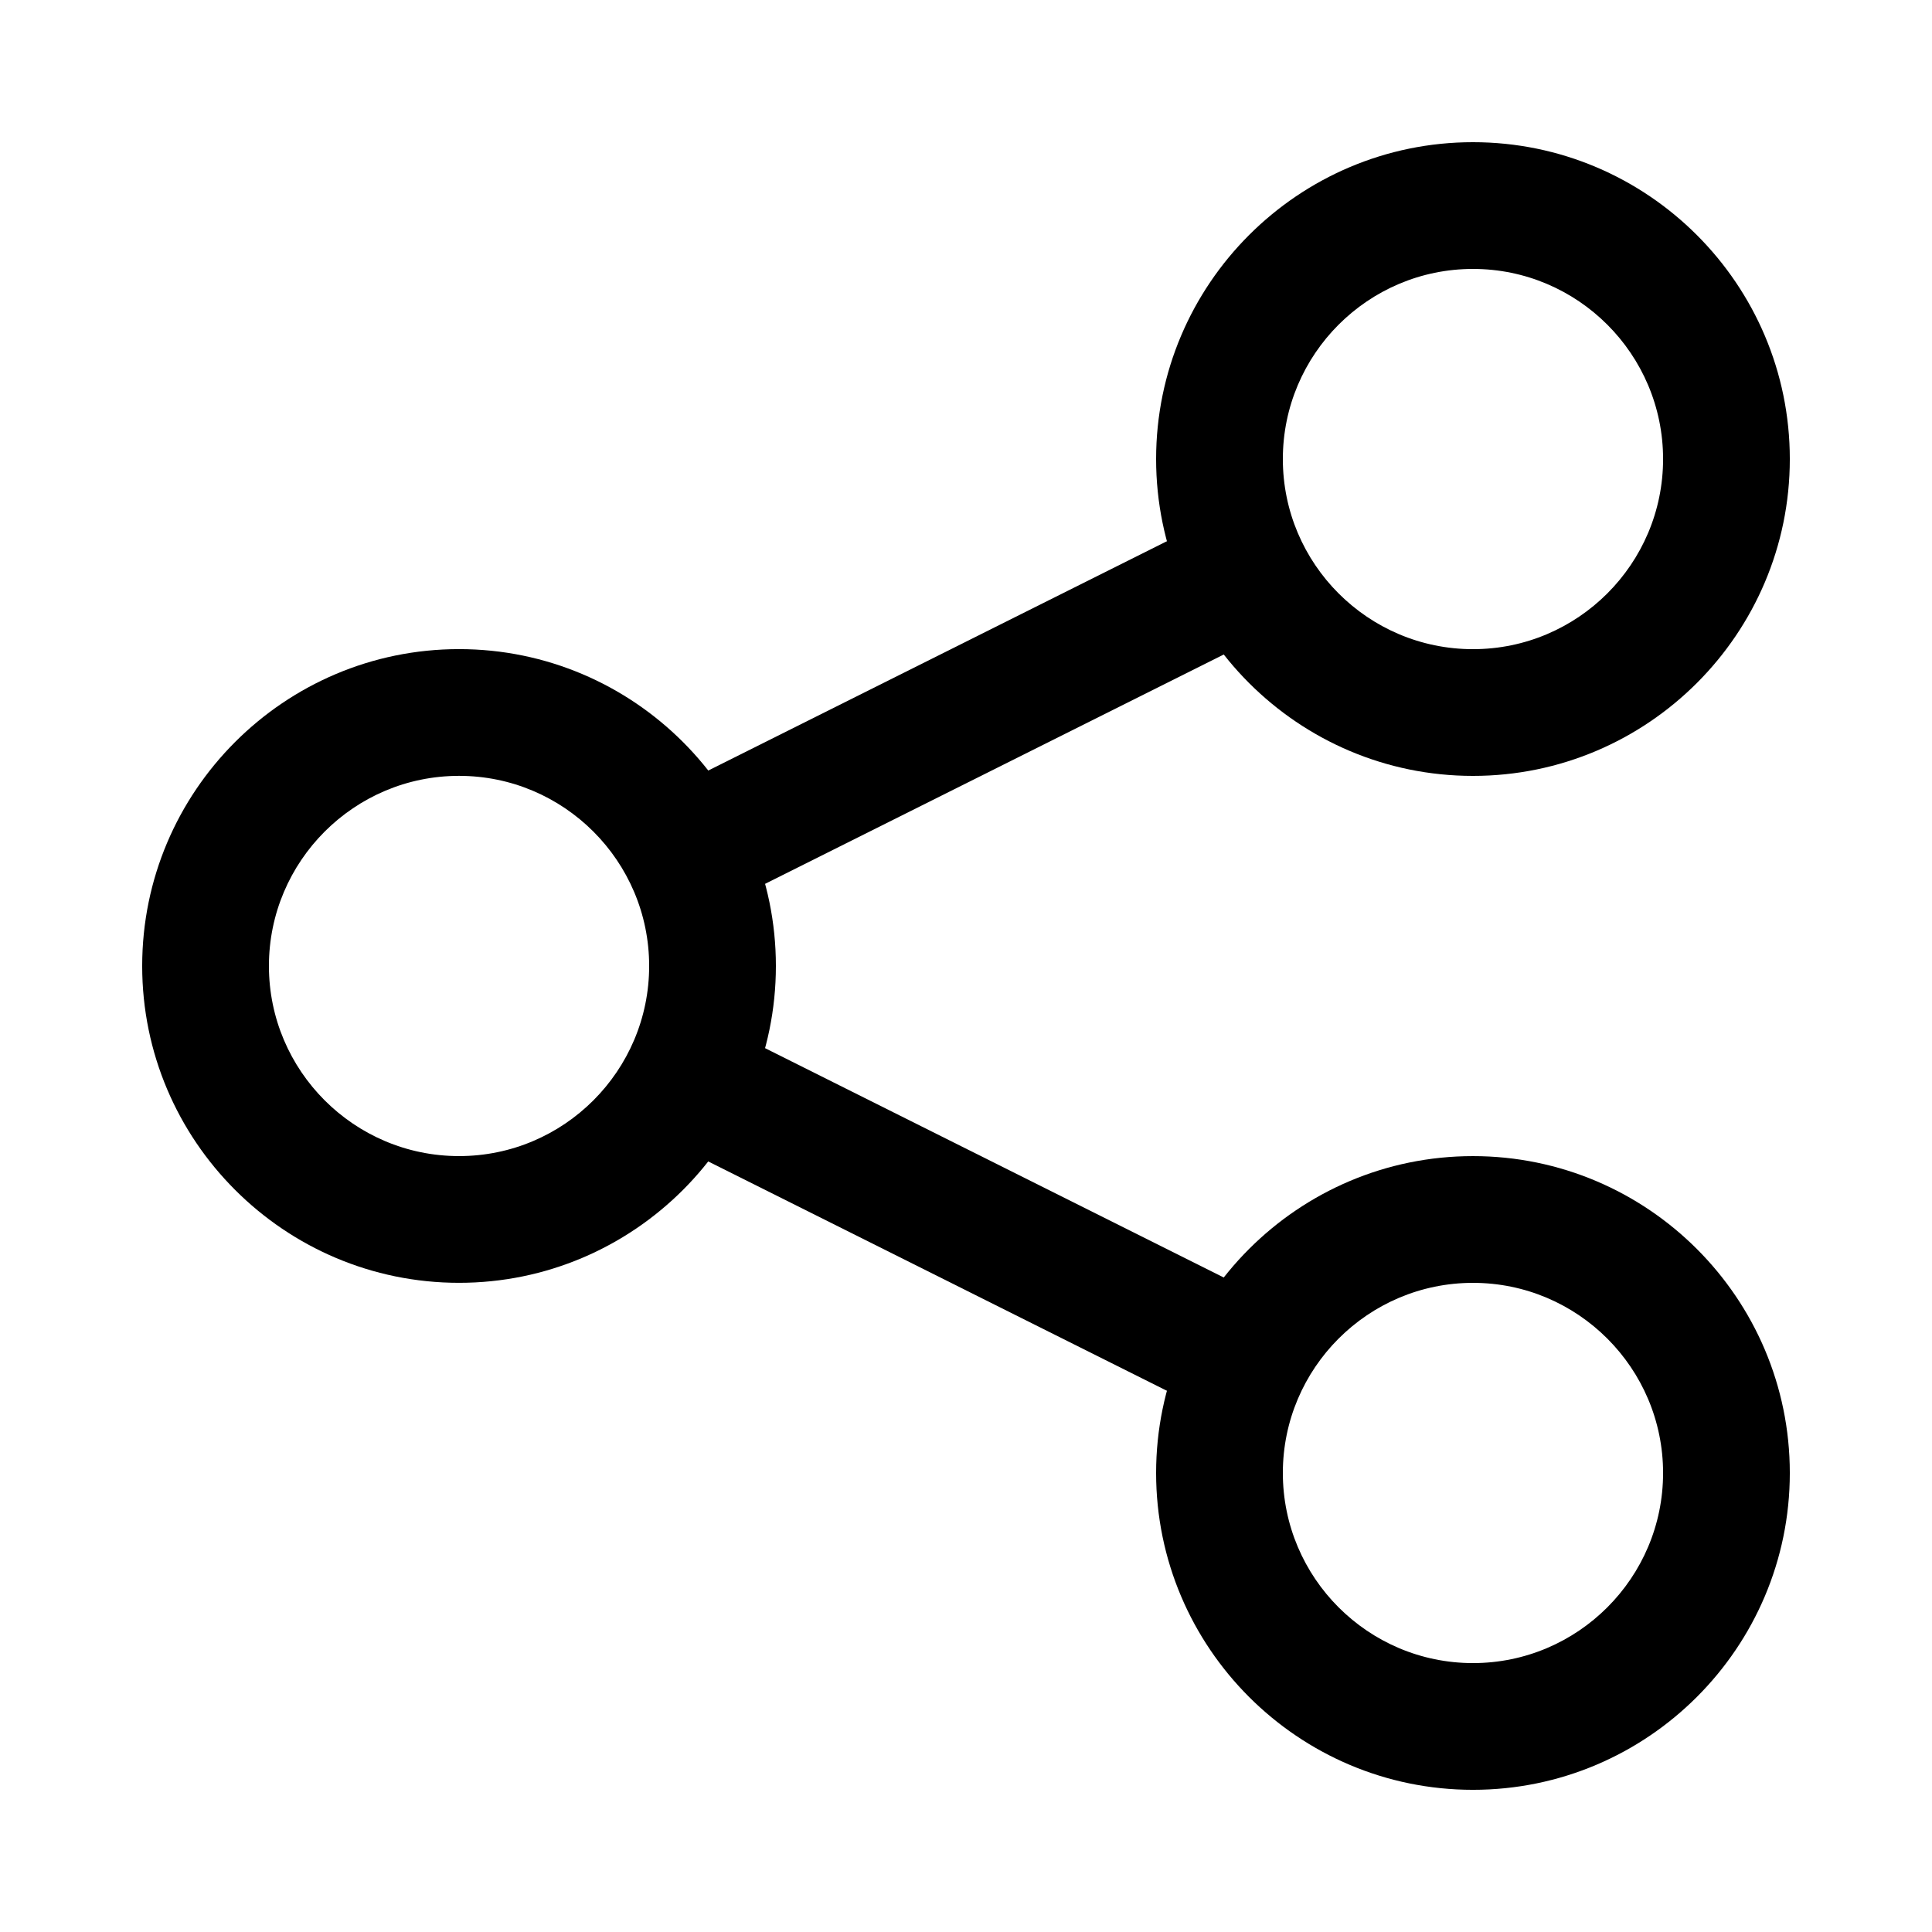
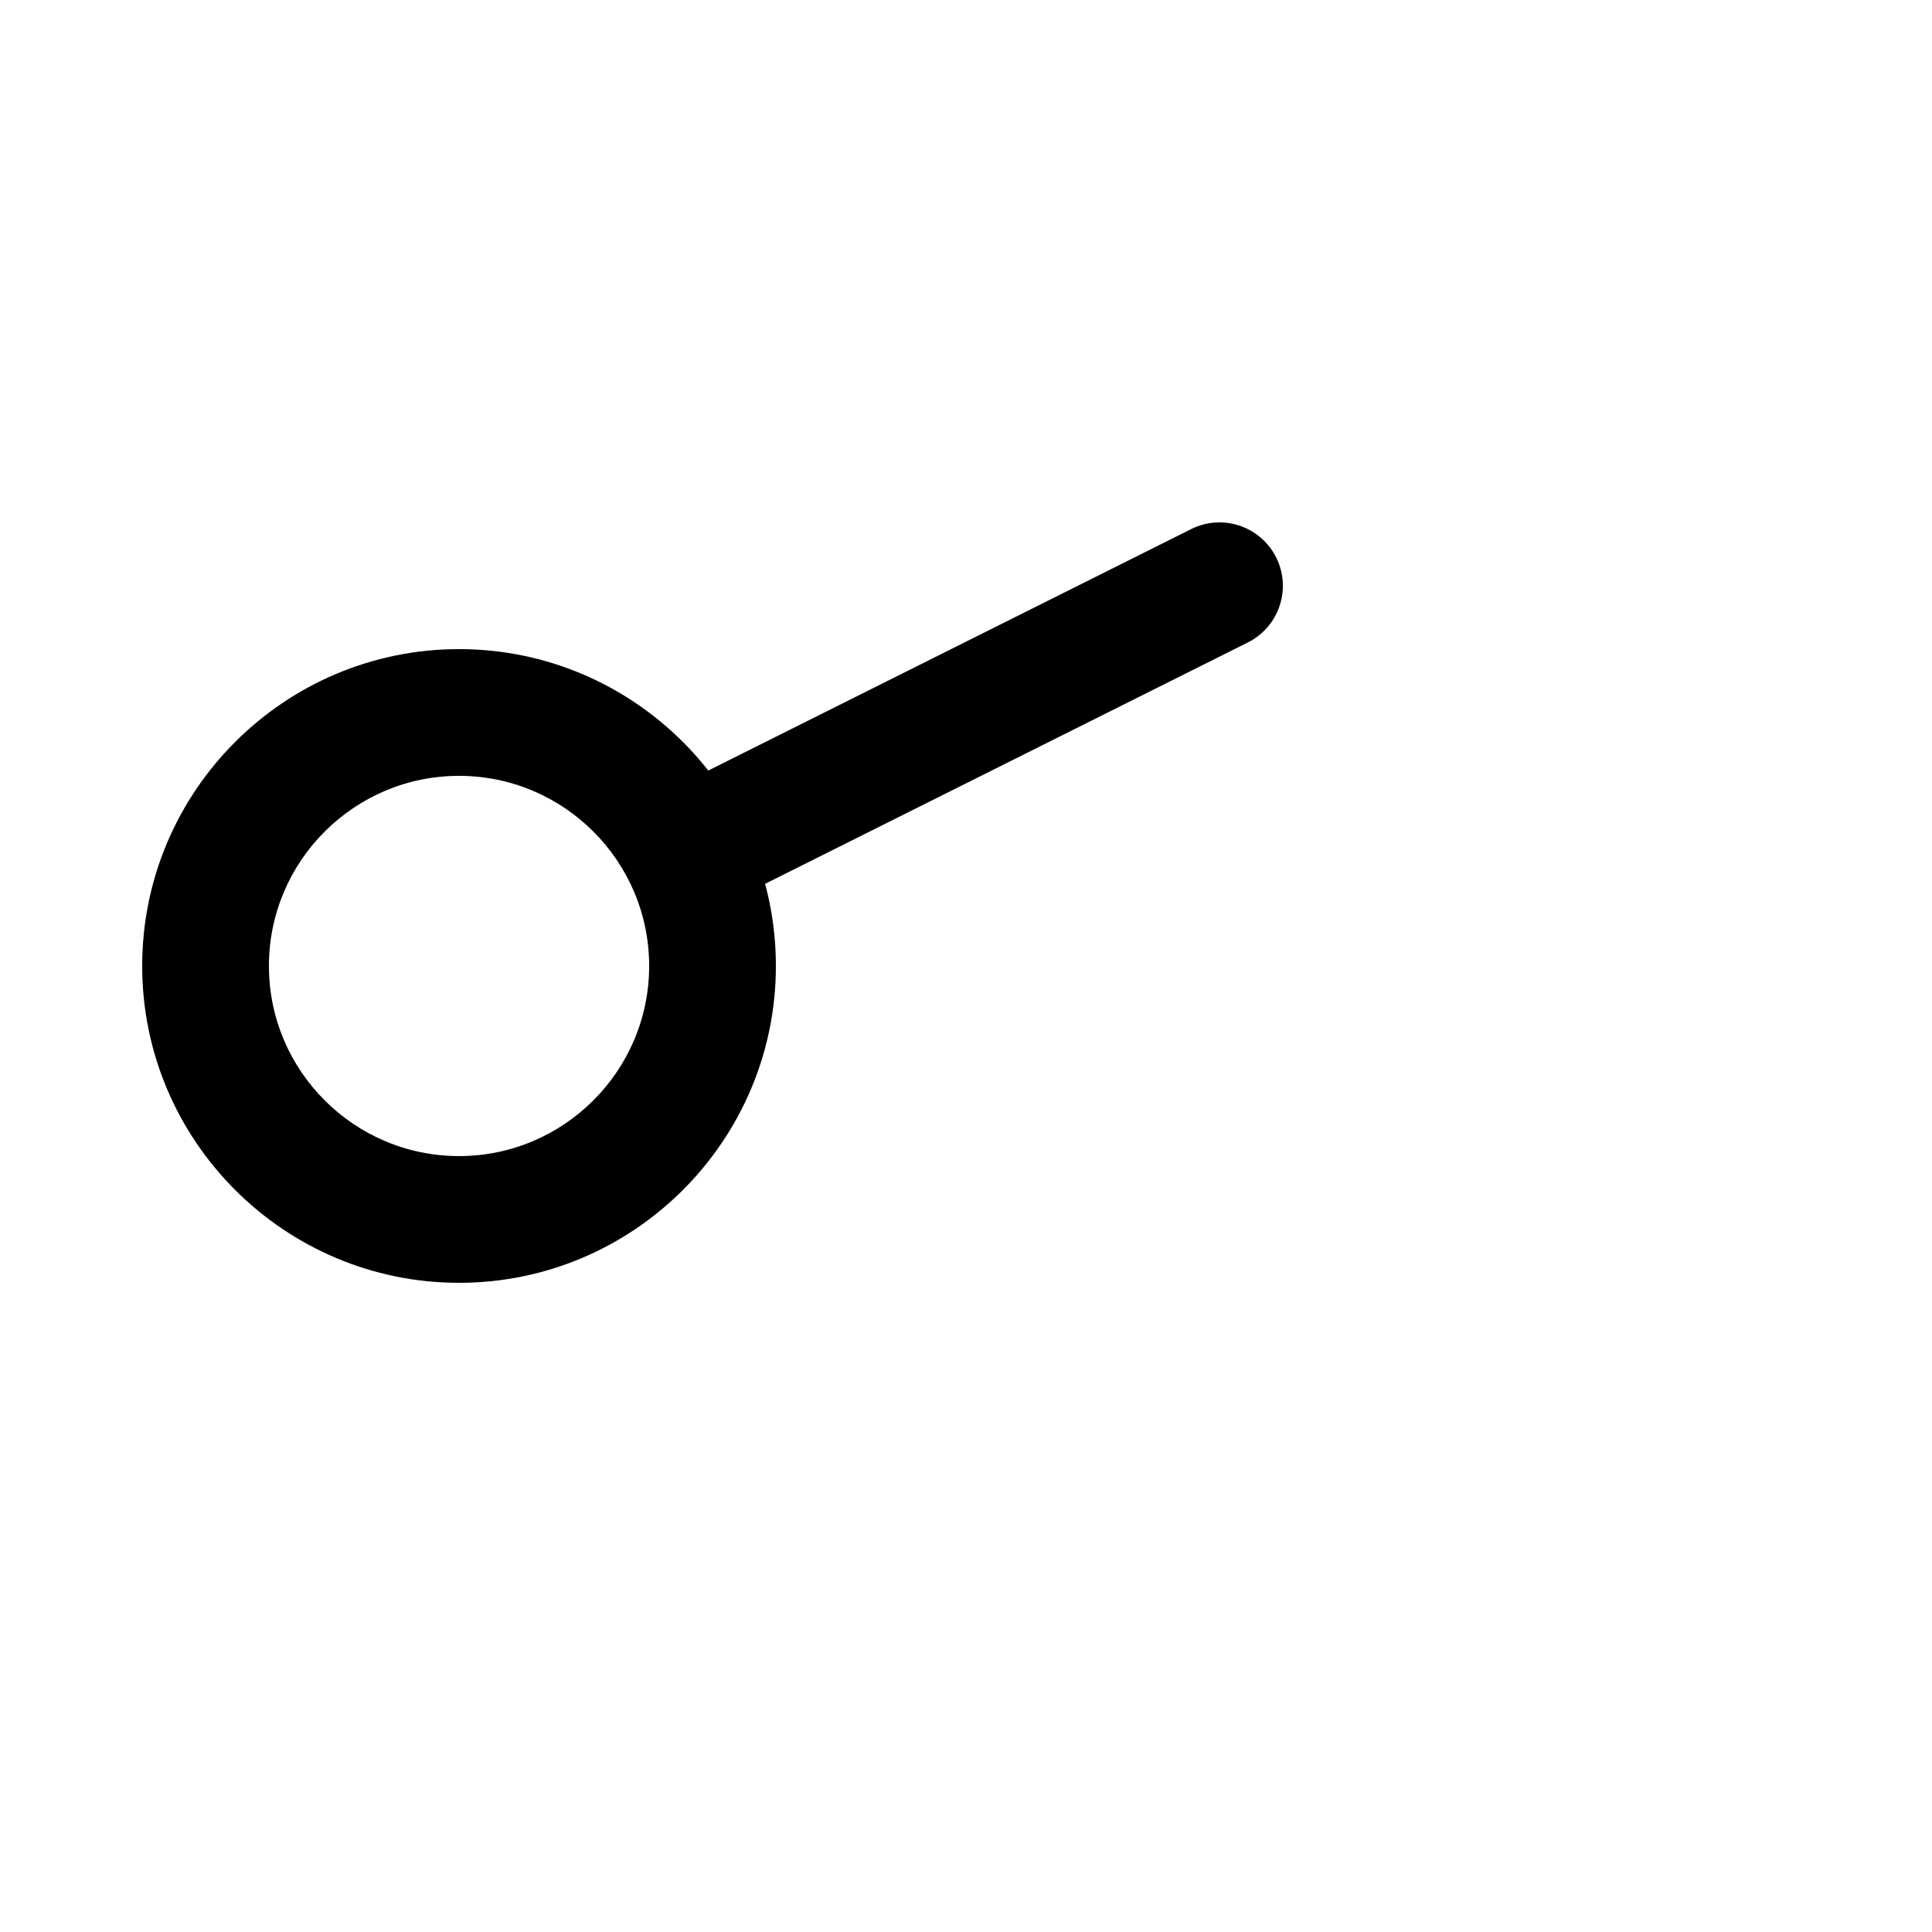
<svg xmlns="http://www.w3.org/2000/svg" fill="#000000" width="800px" height="800px" version="1.1" viewBox="144 144 512 512">
  <g>
    <path d="m265.65 483.96c-46.301 0-83.969-37.668-83.969-83.969 0-46.301 37.668-83.969 83.969-83.969 46.301 0 83.969 37.668 83.969 83.969 0 46.305-37.668 83.969-83.969 83.969zm0-134.35c-27.781 0-50.383 22.602-50.383 50.383s22.602 50.383 50.383 50.383 50.383-22.602 50.383-50.383-22.602-50.383-50.383-50.383z" />
-     <path d="m534.35 618.32c-46.301 0-83.969-37.668-83.969-83.969 0-46.301 37.668-83.969 83.969-83.969 46.301 0 83.969 37.668 83.969 83.969 0 46.301-37.668 83.969-83.969 83.969zm0-134.35c-27.781 0-50.383 22.602-50.383 50.383s22.602 50.383 50.383 50.383 50.383-22.602 50.383-50.383-22.602-50.383-50.383-50.383z" />
-     <path d="m534.35 349.62c-46.301 0-83.969-37.668-83.969-83.969 0-46.301 37.668-83.969 83.969-83.969 46.301 0 83.969 37.668 83.969 83.969 0 46.301-37.668 83.969-83.969 83.969zm0-134.35c-27.781 0-50.383 22.602-50.383 50.383s22.602 50.383 50.383 50.383 50.383-22.602 50.383-50.383-22.602-50.383-50.383-50.383z" />
    <path d="m332.84 383.21c-6.16 0-12.09-3.402-15.035-9.285-4.148-8.297-0.785-18.383 7.512-22.531l134.35-67.176c8.297-4.148 18.383-0.785 22.531 7.512 4.148 8.297 0.785 18.383-7.512 22.531l-134.35 67.176c-2.41 1.203-4.973 1.773-7.496 1.773z" />
-     <path d="m467.16 517.56c-2.523 0-5.086-0.57-7.496-1.777l-134.35-67.176c-8.297-4.148-11.656-14.234-7.512-22.531 4.148-8.297 14.234-11.656 22.531-7.512l134.35 67.176c8.297 4.148 11.656 14.234 7.512 22.531-2.945 5.887-8.875 9.289-15.035 9.289z" />
  </g>
</svg>